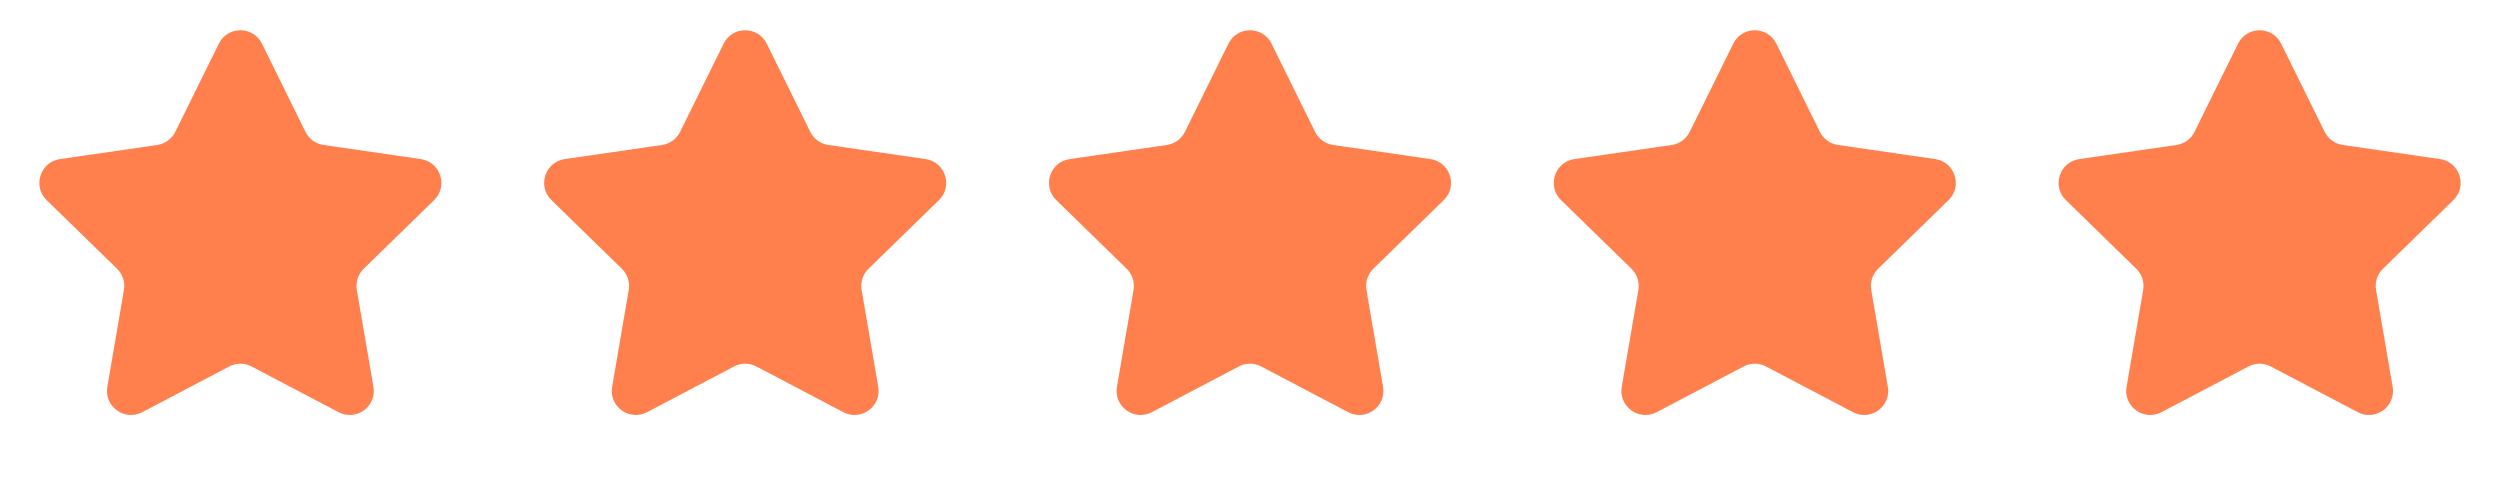
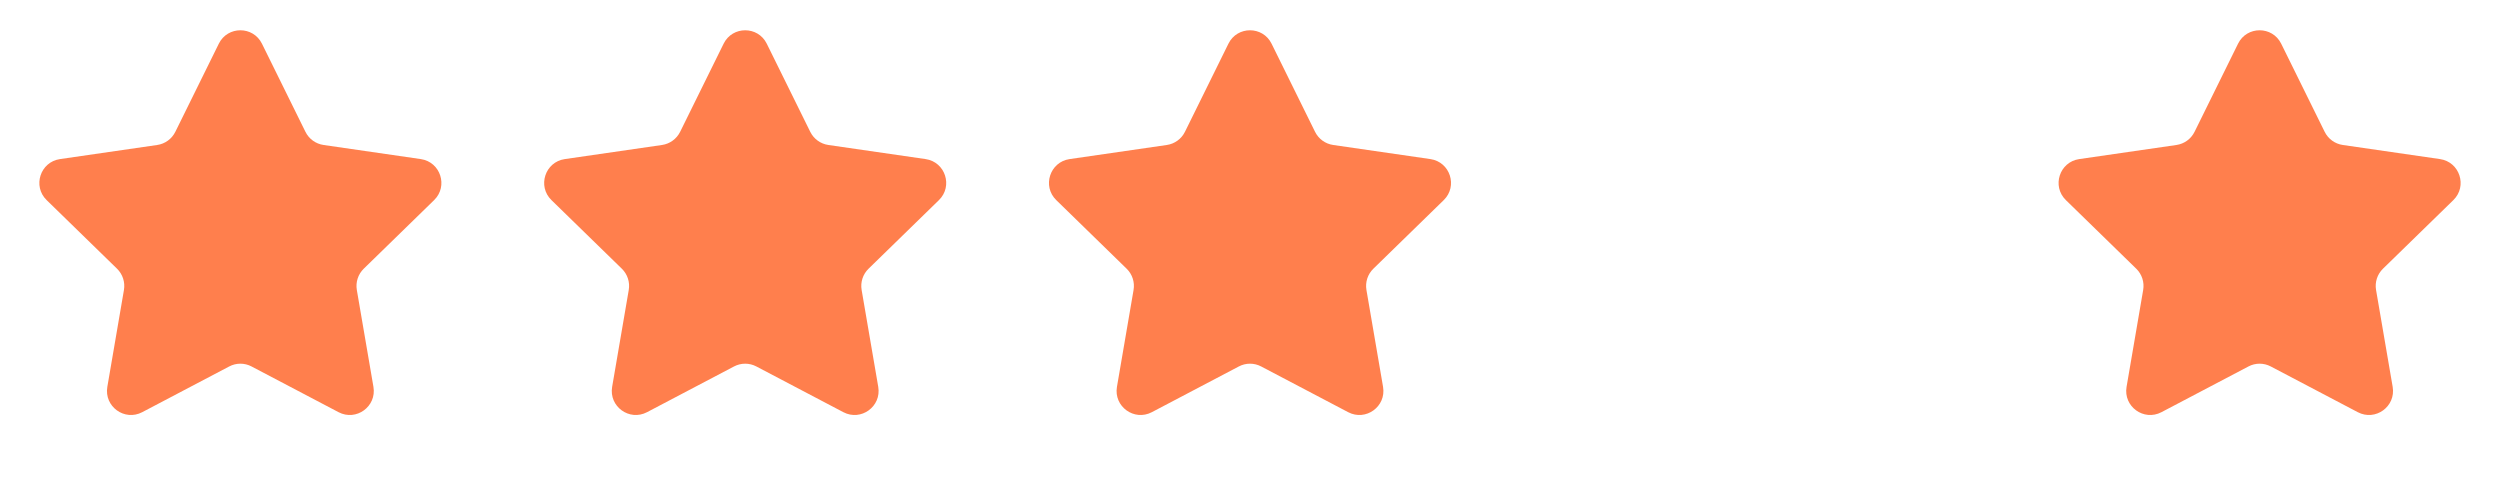
<svg xmlns="http://www.w3.org/2000/svg" width="104" height="20" viewBox="0 0 104 20" fill="none">
  <path d="M9.103 1.817C9.47 1.074 10.53 1.074 10.897 1.817L12.706 5.483C12.852 5.779 13.133 5.983 13.459 6.031L17.505 6.618C18.326 6.738 18.653 7.746 18.06 8.324L15.132 11.178C14.896 11.408 14.789 11.739 14.844 12.063L15.535 16.093C15.675 16.91 14.818 17.533 14.084 17.147L10.465 15.245C10.174 15.091 9.826 15.091 9.535 15.245L5.916 17.147C5.182 17.533 4.325 16.91 4.465 16.093L5.156 12.063C5.211 11.739 5.104 11.408 4.868 11.178L1.94 8.324C1.347 7.746 1.674 6.738 2.495 6.618L6.541 6.031C6.867 5.983 7.148 5.779 7.294 5.483L9.103 1.817Z" fill="#FF7F4D" />
  <path d="M30.103 1.817C30.47 1.074 31.53 1.074 31.897 1.817L33.706 5.483C33.852 5.779 34.133 5.983 34.459 6.031L38.505 6.618C39.326 6.738 39.653 7.746 39.06 8.324L36.132 11.178C35.896 11.408 35.788 11.739 35.844 12.063L36.535 16.093C36.675 16.91 35.818 17.533 35.084 17.147L31.465 15.245C31.174 15.091 30.826 15.091 30.535 15.245L26.916 17.147C26.182 17.533 25.325 16.91 25.465 16.093L26.156 12.063C26.212 11.739 26.104 11.408 25.868 11.178L22.94 8.324C22.347 7.746 22.674 6.738 23.495 6.618L27.541 6.031C27.866 5.983 28.148 5.779 28.294 5.483L30.103 1.817Z" fill="#FF7F4D" />
  <path d="M51.103 1.817C51.47 1.074 52.53 1.074 52.897 1.817L54.706 5.483C54.852 5.779 55.133 5.983 55.459 6.031L59.505 6.618C60.326 6.738 60.653 7.746 60.06 8.324L57.132 11.178C56.896 11.408 56.788 11.739 56.844 12.063L57.535 16.093C57.675 16.91 56.818 17.533 56.084 17.147L52.465 15.245C52.174 15.091 51.826 15.091 51.535 15.245L47.916 17.147C47.182 17.533 46.325 16.91 46.465 16.093L47.156 12.063C47.212 11.739 47.104 11.408 46.868 11.178L43.94 8.324C43.347 7.746 43.674 6.738 44.495 6.618L48.541 6.031C48.867 5.983 49.148 5.779 49.294 5.483L51.103 1.817Z" fill="#FF7F4D" />
-   <path d="M72.103 1.817C72.47 1.074 73.53 1.074 73.897 1.817L75.706 5.483C75.852 5.779 76.133 5.983 76.459 6.031L80.505 6.618C81.326 6.738 81.653 7.746 81.06 8.324L78.132 11.178C77.896 11.408 77.788 11.739 77.844 12.063L78.535 16.093C78.675 16.91 77.818 17.533 77.084 17.147L73.465 15.245C73.174 15.091 72.826 15.091 72.535 15.245L68.916 17.147C68.182 17.533 67.325 16.91 67.465 16.093L68.156 12.063C68.212 11.739 68.104 11.408 67.868 11.178L64.94 8.324C64.347 7.746 64.674 6.738 65.495 6.618L69.541 6.031C69.867 5.983 70.148 5.779 70.294 5.483L72.103 1.817Z" fill="#FF7F4D" />
  <path d="M93.103 1.817C93.47 1.074 94.53 1.074 94.897 1.817L96.706 5.483C96.852 5.779 97.133 5.983 97.459 6.031L101.505 6.618C102.326 6.738 102.653 7.746 102.06 8.324L99.132 11.178C98.896 11.408 98.788 11.739 98.844 12.063L99.535 16.093C99.675 16.91 98.818 17.533 98.084 17.147L94.465 15.245C94.174 15.091 93.826 15.091 93.535 15.245L89.916 17.147C89.182 17.533 88.325 16.91 88.465 16.093L89.156 12.063C89.212 11.739 89.104 11.408 88.868 11.178L85.94 8.324C85.347 7.746 85.674 6.738 86.495 6.618L90.541 6.031C90.867 5.983 91.148 5.779 91.294 5.483L93.103 1.817Z" fill="#FF7F4D" />
</svg>